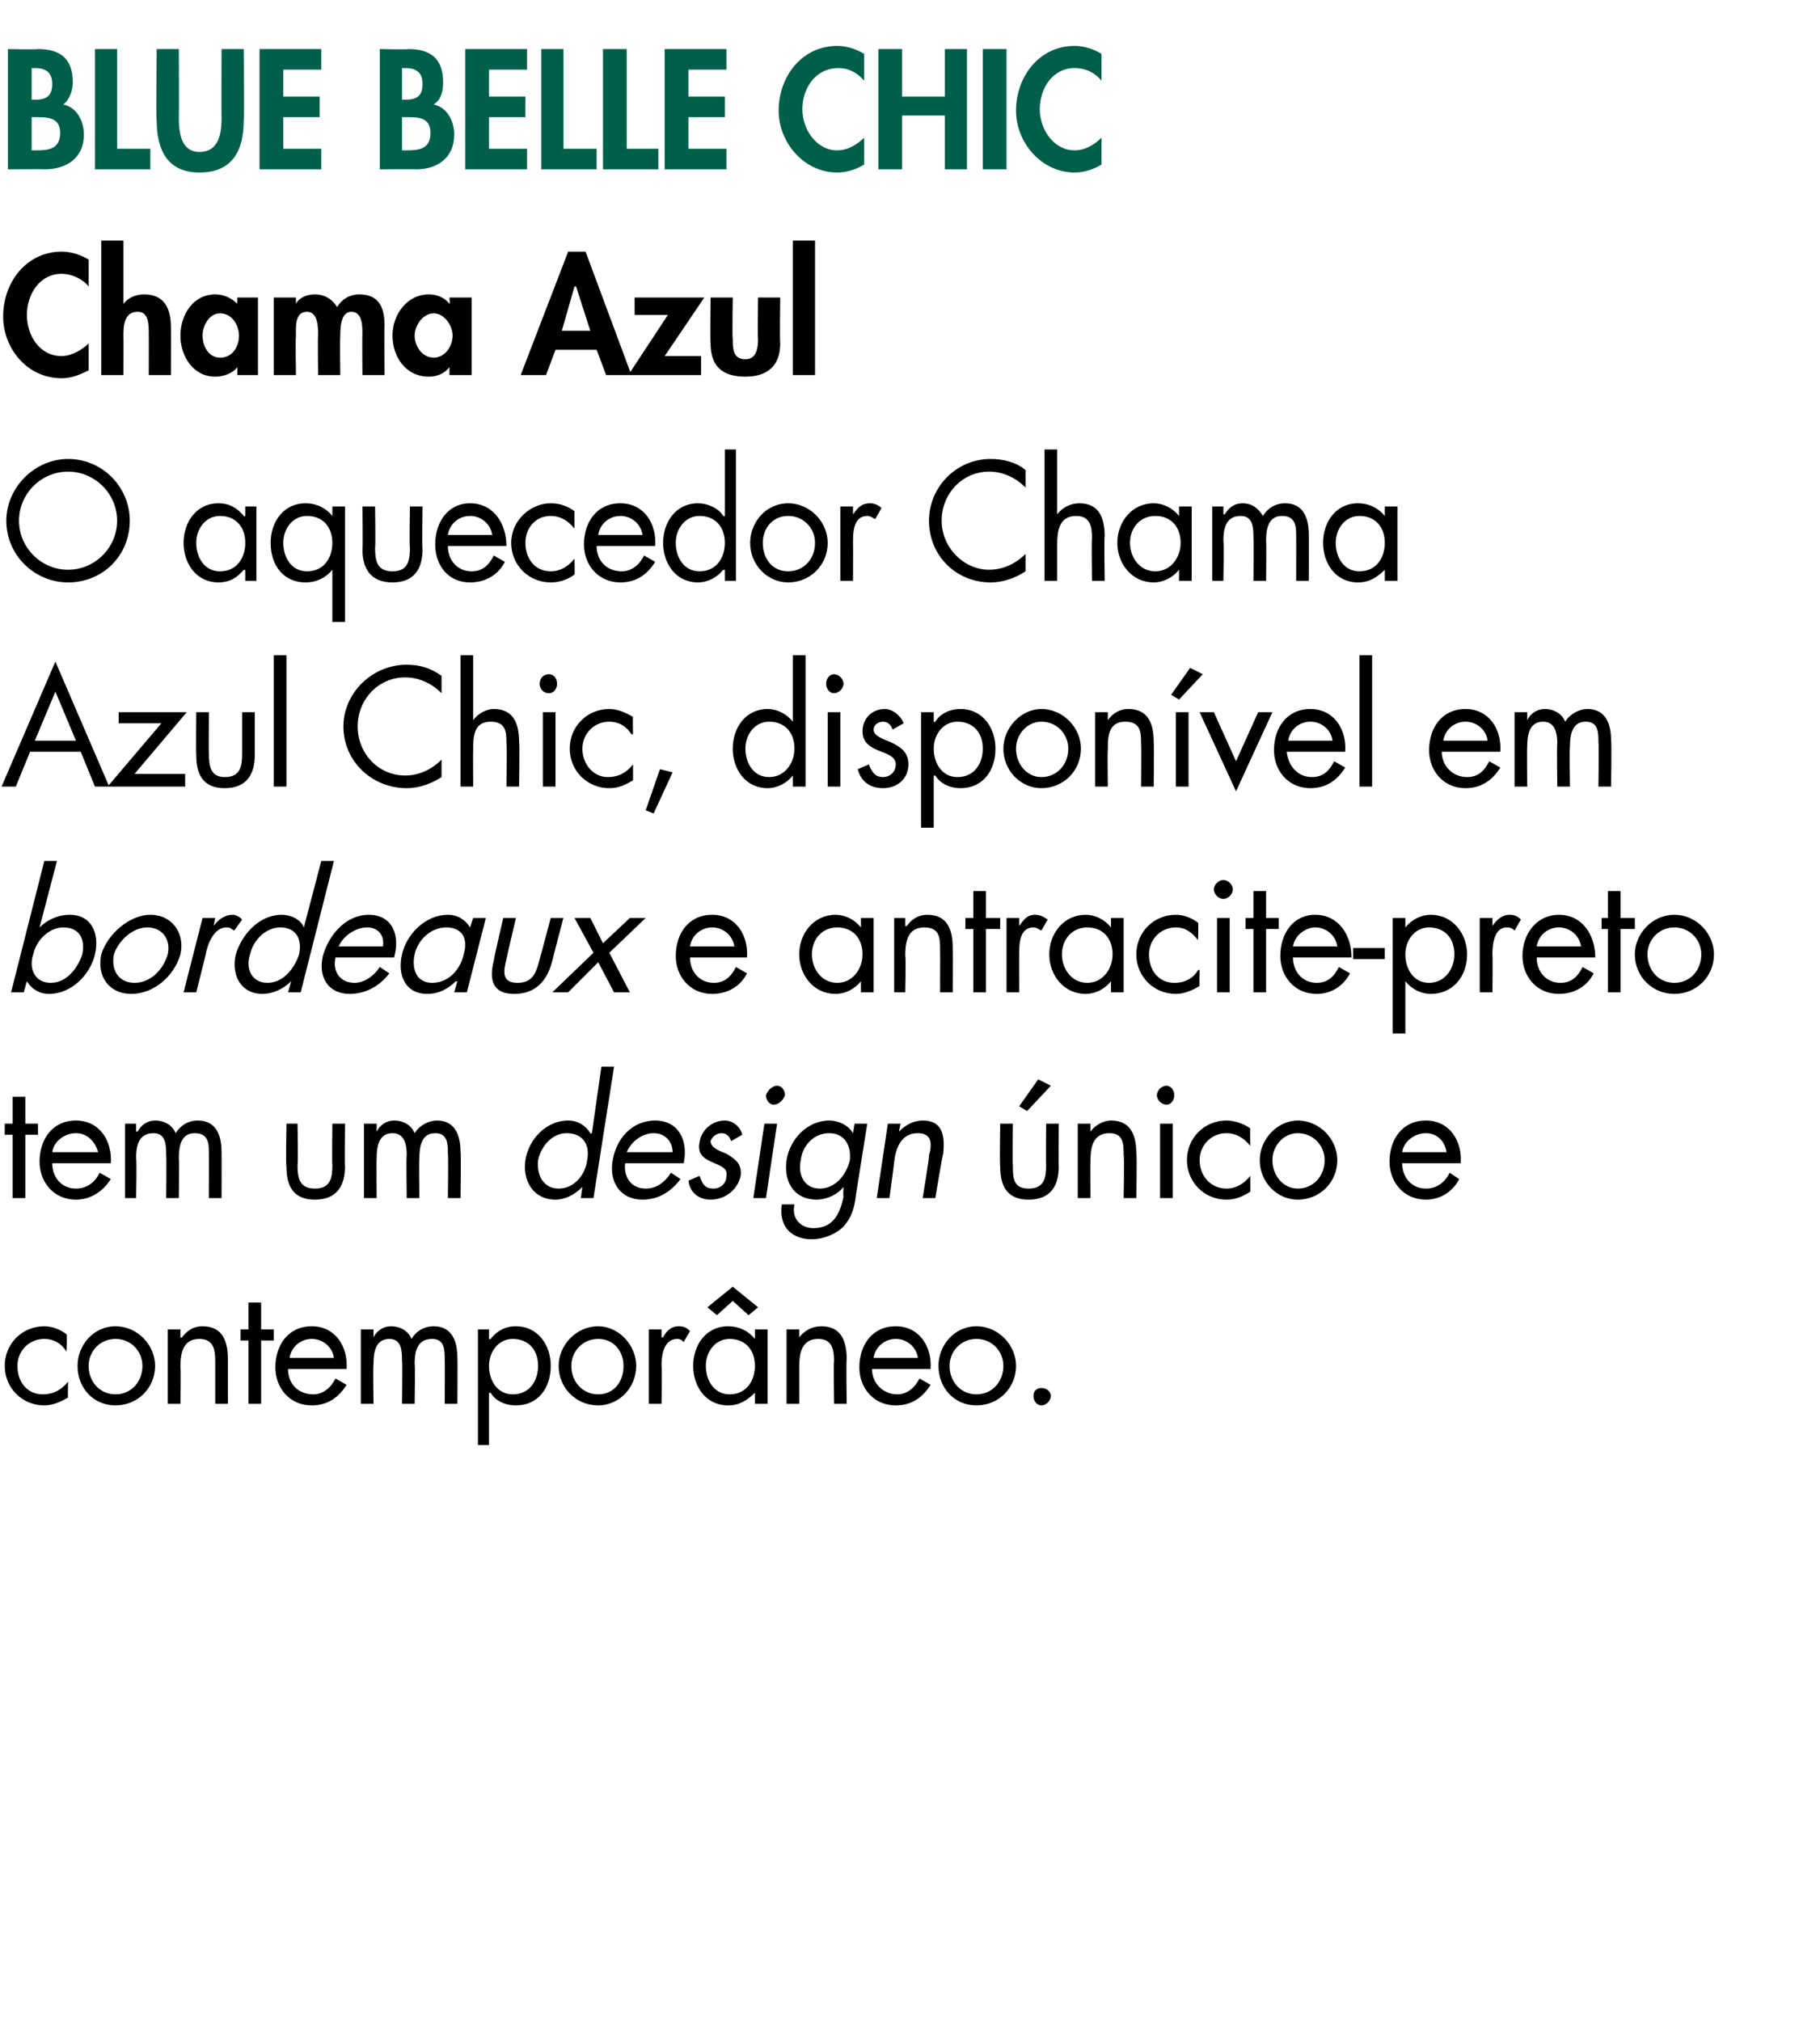
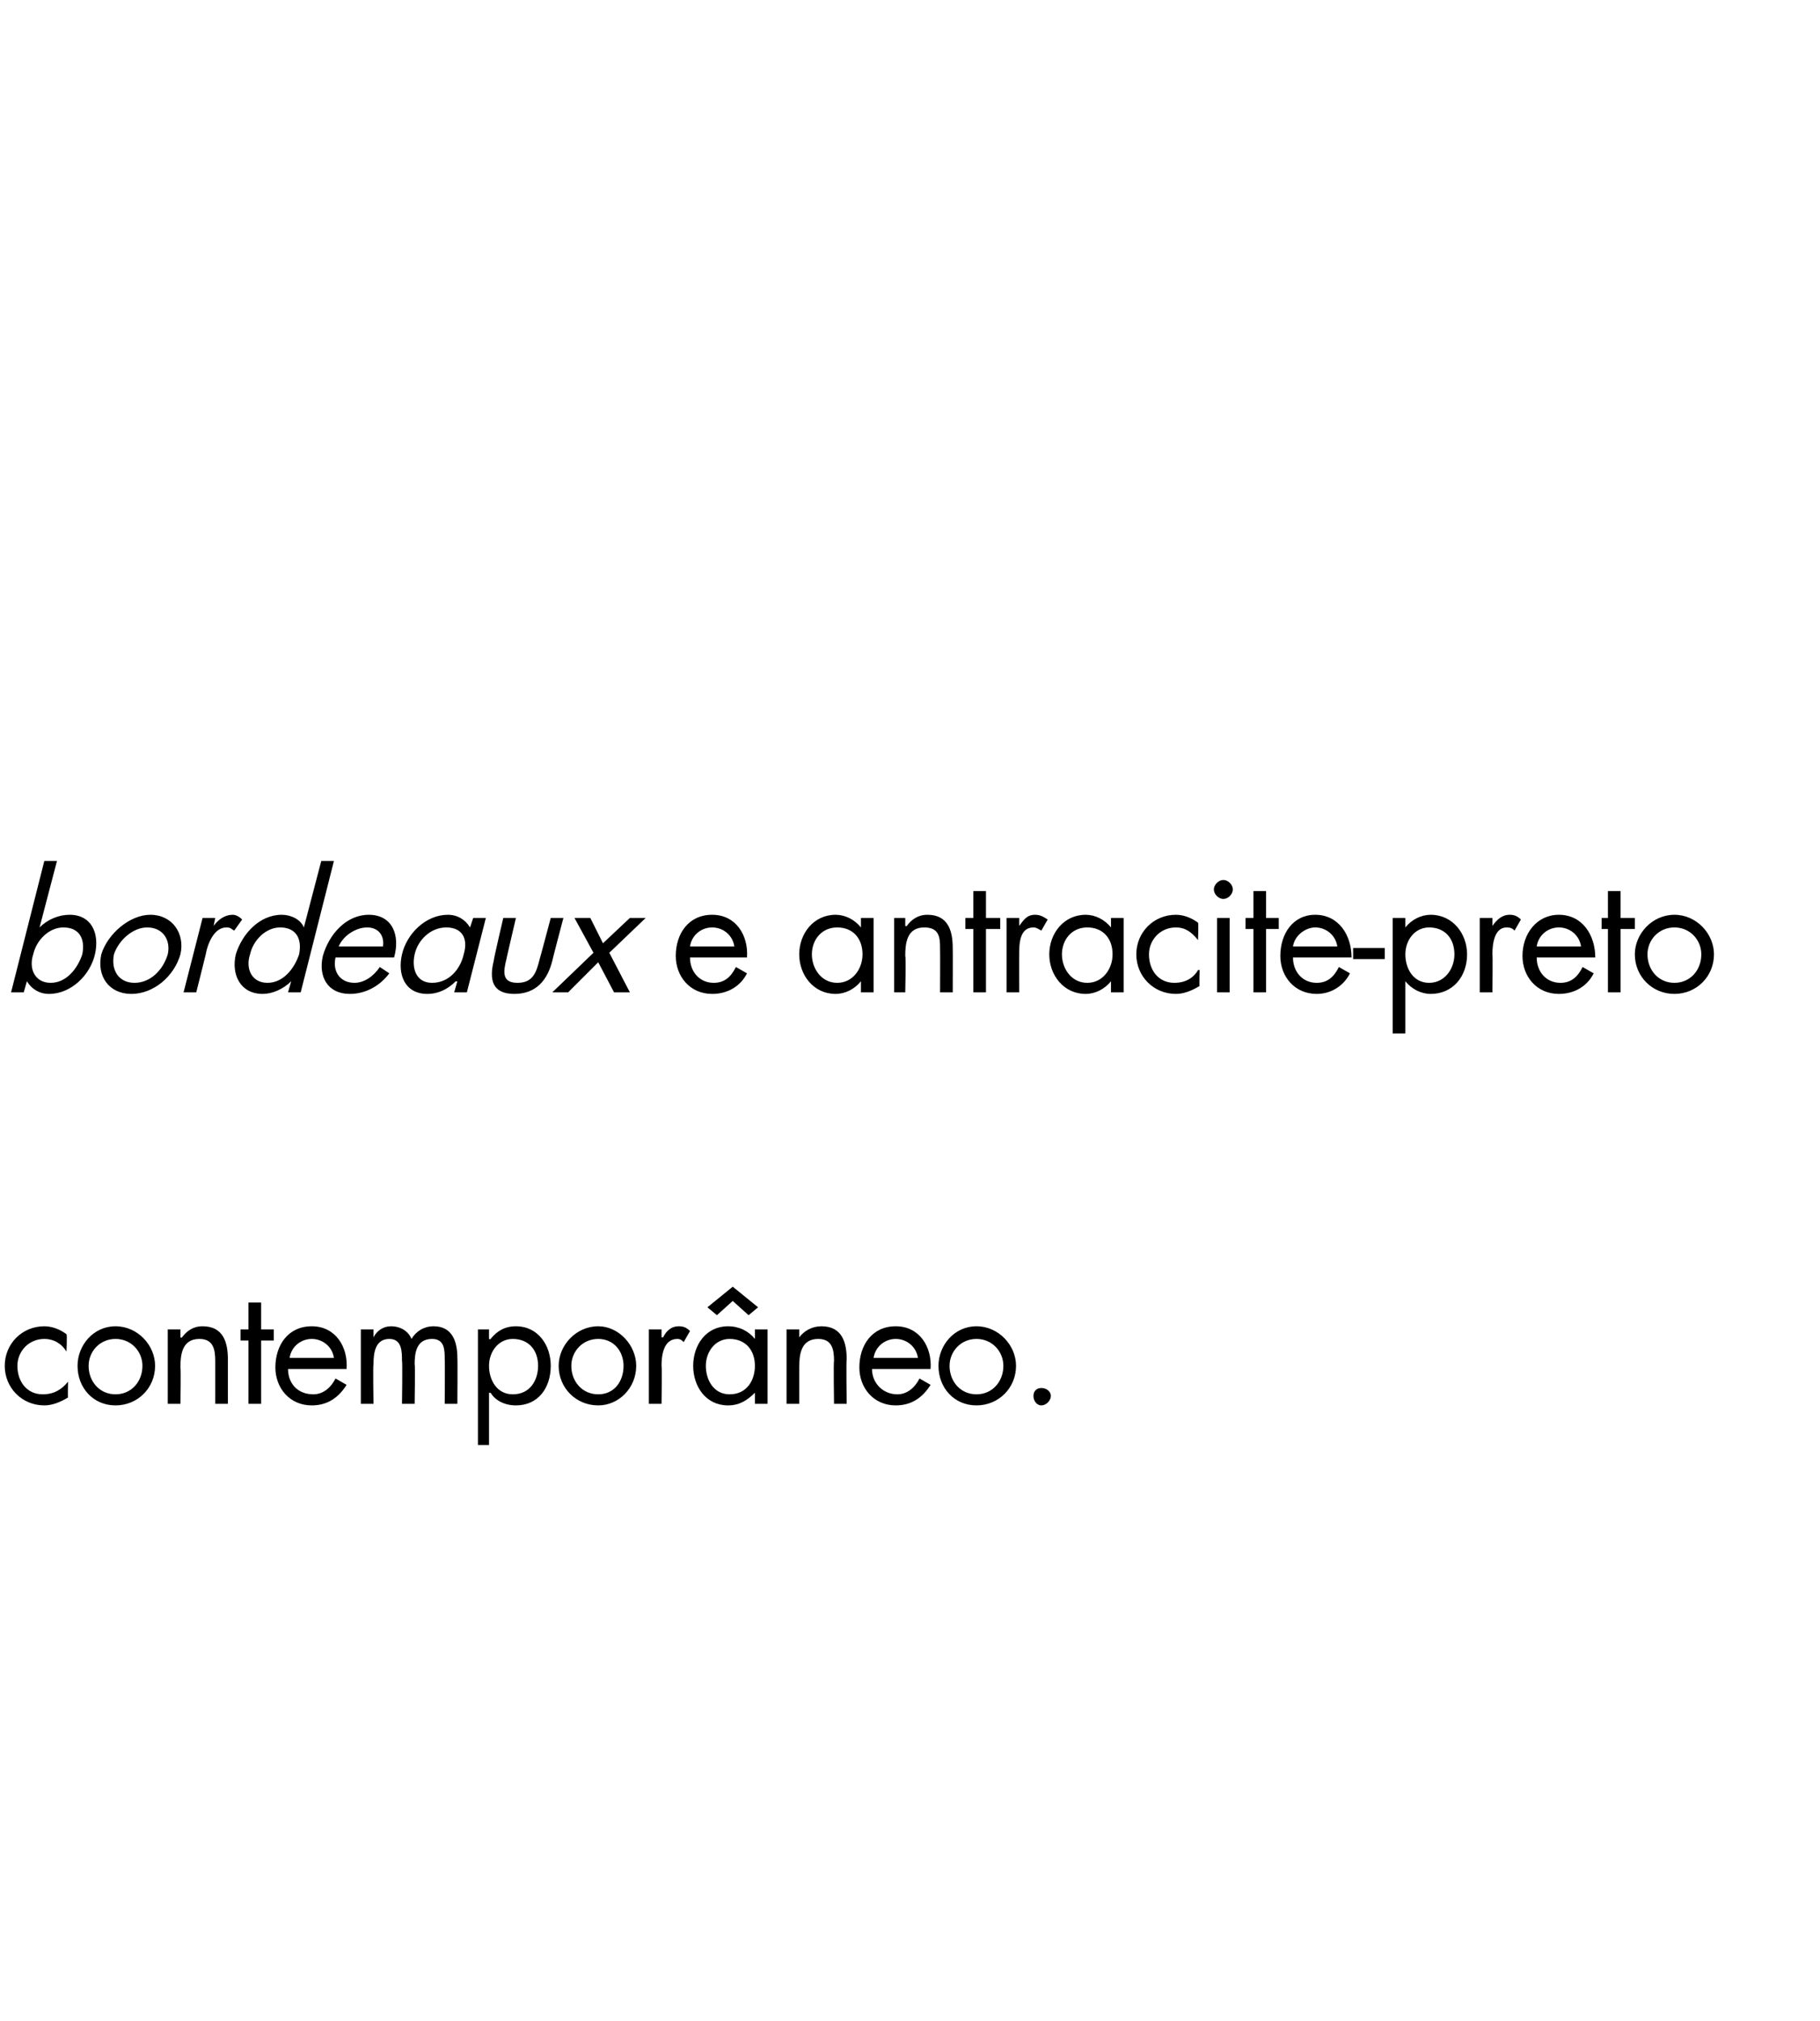
<svg xmlns="http://www.w3.org/2000/svg" version="1.1" width="115px" height="127.7px" viewBox="0 -1 115 127.7" style="top:-1px">
  <desc>BLUE BELLE CHIC Chama Azul O aquecedor Chama Azul Chic, dispon vel em bordeaux e antracite preto tem um design nico ...</desc>
  <defs />
  <g id="Polygon12918">
    <path d="M 4.2 84.4 C 4.2 84.4 4.23 84.38 4.2 84.4 C 3.9 83.9 3.4 83.6 2.8 83.6 C 1.8 83.6 1.1 84.4 1.1 85.3 C 1.1 86.3 1.7 87.1 2.7 87.1 C 3.4 87.1 3.9 86.8 4.3 86.3 C 4.26 86.26 4.3 86.3 4.3 86.3 C 4.3 86.3 4.28 87.33 4.3 87.3 C 3.8 87.6 3.3 87.8 2.8 87.8 C 1.4 87.8 0.3 86.7 0.3 85.3 C 0.3 83.9 1.4 82.8 2.8 82.8 C 3.3 82.8 3.8 83 4.2 83.3 C 4.25 83.32 4.2 84.4 4.2 84.4 Z M 4.9 85.3 C 4.9 84 5.9 82.8 7.3 82.8 C 8.7 82.8 9.8 84 9.8 85.3 C 9.8 86.7 8.7 87.8 7.3 87.8 C 5.9 87.8 4.9 86.7 4.9 85.3 Z M 5.6 85.3 C 5.6 86.3 6.3 87.1 7.3 87.1 C 8.3 87.1 9 86.3 9 85.3 C 9 84.4 8.3 83.6 7.3 83.6 C 6.3 83.6 5.6 84.4 5.6 85.3 Z M 11.4 83.5 C 11.4 83.5 11.46 83.55 11.5 83.5 C 11.8 83.1 12.2 82.8 12.8 82.8 C 14.1 82.8 14.4 83.8 14.4 84.9 C 14.4 84.89 14.4 87.7 14.4 87.7 L 13.6 87.7 C 13.6 87.7 13.6 85.03 13.6 85 C 13.6 84.3 13.5 83.6 12.6 83.6 C 11.5 83.6 11.4 84.6 11.4 85.4 C 11.44 85.45 11.4 87.7 11.4 87.7 L 10.6 87.7 L 10.6 83 L 11.4 83 L 11.4 83.5 Z M 16.5 87.7 L 15.7 87.7 L 15.7 83.7 L 15.2 83.7 L 15.2 83 L 15.7 83 L 15.7 81.3 L 16.5 81.3 L 16.5 83 L 17.3 83 L 17.3 83.7 L 16.5 83.7 L 16.5 87.7 Z M 18.2 85.5 C 18.2 86.4 18.8 87.1 19.8 87.1 C 20.4 87.1 20.9 86.7 21.2 86.1 C 21.2 86.1 21.9 86.5 21.9 86.5 C 21.4 87.3 20.7 87.8 19.7 87.8 C 18.3 87.8 17.4 86.7 17.4 85.4 C 17.4 84 18.2 82.8 19.7 82.8 C 21.2 82.8 22 84.1 21.9 85.5 C 21.9 85.5 18.2 85.5 18.2 85.5 Z M 21.1 84.8 C 21 84.1 20.4 83.6 19.7 83.6 C 19 83.6 18.4 84.1 18.3 84.8 C 18.3 84.8 21.1 84.8 21.1 84.8 Z M 23.6 83.5 C 23.6 83.5 23.58 83.49 23.6 83.5 C 23.8 83.1 24.2 82.8 24.7 82.8 C 25.3 82.8 25.8 83.1 26 83.6 C 26.3 83.1 26.8 82.8 27.4 82.8 C 28.6 82.8 28.9 83.8 28.9 84.8 C 28.92 84.82 28.9 87.7 28.9 87.7 L 28.1 87.7 C 28.1 87.7 28.12 84.95 28.1 84.9 C 28.1 84.3 28.1 83.6 27.3 83.6 C 26.3 83.6 26.2 84.5 26.2 85.2 C 26.24 85.19 26.2 87.7 26.2 87.7 L 25.4 87.7 C 25.4 87.7 25.44 85.01 25.4 85 C 25.4 84.4 25.4 83.6 24.6 83.6 C 23.7 83.6 23.6 84.5 23.6 85.2 C 23.56 85.25 23.6 87.7 23.6 87.7 L 22.8 87.7 L 22.8 83 L 23.6 83 L 23.6 83.5 Z M 30.9 85.3 C 30.9 86.2 31.4 87.1 32.4 87.1 C 33.5 87.1 34 86.2 34 85.3 C 34 84.3 33.4 83.6 32.4 83.6 C 31.5 83.6 30.9 84.4 30.9 85.3 Z M 30.9 83.6 C 30.9 83.6 30.97 83.65 31 83.6 C 31.4 83.1 31.9 82.8 32.6 82.8 C 34 82.8 34.8 84 34.8 85.3 C 34.8 86.7 34 87.8 32.6 87.8 C 31.9 87.8 31.3 87.5 31 87 C 30.97 87.02 30.9 87 30.9 87 L 30.9 90.3 L 30.2 90.3 L 30.2 83 L 30.9 83 L 30.9 83.6 Z M 35.3 85.3 C 35.3 84 36.4 82.8 37.8 82.8 C 39.1 82.8 40.2 84 40.2 85.3 C 40.2 86.7 39.1 87.8 37.8 87.8 C 36.4 87.8 35.3 86.7 35.3 85.3 Z M 36.1 85.3 C 36.1 86.3 36.8 87.1 37.8 87.1 C 38.8 87.1 39.4 86.3 39.4 85.3 C 39.4 84.4 38.8 83.6 37.8 83.6 C 36.8 83.6 36.1 84.4 36.1 85.3 Z M 41.8 83.5 C 41.8 83.5 41.86 83.49 41.9 83.5 C 42.1 83.1 42.4 82.8 42.9 82.8 C 43.2 82.8 43.4 82.9 43.6 83.1 C 43.6 83.1 43.2 83.8 43.2 83.8 C 43.1 83.7 43 83.6 42.8 83.6 C 41.9 83.6 41.8 84.7 41.8 85.3 C 41.84 85.33 41.8 87.7 41.8 87.7 L 41 87.7 L 41 83 L 41.8 83 L 41.8 83.5 Z M 44.6 85.3 C 44.6 86.2 45.1 87.1 46.1 87.1 C 47.2 87.1 47.7 86.2 47.7 85.3 C 47.7 84.3 47.1 83.6 46.1 83.6 C 45.2 83.6 44.6 84.4 44.6 85.3 Z M 48.5 87.7 L 47.7 87.7 L 47.7 87 C 47.7 87 47.65 87.03 47.7 87 C 47.2 87.5 46.7 87.8 46 87.8 C 44.6 87.8 43.8 86.6 43.8 85.3 C 43.8 84 44.6 82.8 46 82.8 C 46.7 82.8 47.3 83.1 47.7 83.6 C 47.65 83.65 47.7 83.6 47.7 83.6 L 47.7 83 L 48.5 83 L 48.5 87.7 Z M 46.3 80.3 L 47.9 81.6 L 47.3 82.1 L 46.3 81.2 L 45.3 82.1 L 44.7 81.6 L 46.3 80.3 Z M 50.5 83.5 C 50.5 83.5 50.52 83.55 50.5 83.5 C 50.8 83.1 51.3 82.8 51.9 82.8 C 53.2 82.8 53.5 83.8 53.5 84.9 C 53.46 84.89 53.5 87.7 53.5 87.7 L 52.7 87.7 C 52.7 87.7 52.66 85.03 52.7 85 C 52.7 84.3 52.6 83.6 51.7 83.6 C 50.6 83.6 50.5 84.6 50.5 85.4 C 50.5 85.45 50.5 87.7 50.5 87.7 L 49.7 87.7 L 49.7 83 L 50.5 83 L 50.5 83.5 Z M 55.1 85.5 C 55.1 86.4 55.8 87.1 56.7 87.1 C 57.3 87.1 57.8 86.7 58.1 86.1 C 58.1 86.1 58.8 86.5 58.8 86.5 C 58.3 87.3 57.6 87.8 56.6 87.8 C 55.2 87.8 54.3 86.7 54.3 85.4 C 54.3 84 55.1 82.8 56.6 82.8 C 58.1 82.8 58.9 84.1 58.8 85.5 C 58.8 85.5 55.1 85.5 55.1 85.5 Z M 58 84.8 C 57.9 84.1 57.3 83.6 56.6 83.6 C 55.9 83.6 55.3 84.1 55.2 84.8 C 55.2 84.8 58 84.8 58 84.8 Z M 59.3 85.3 C 59.3 84 60.3 82.8 61.7 82.8 C 63.1 82.8 64.2 84 64.2 85.3 C 64.2 86.7 63.1 87.8 61.7 87.8 C 60.3 87.8 59.3 86.7 59.3 85.3 Z M 60 85.3 C 60 86.3 60.7 87.1 61.7 87.1 C 62.7 87.1 63.4 86.3 63.4 85.3 C 63.4 84.4 62.7 83.6 61.7 83.6 C 60.7 83.6 60 84.4 60 85.3 Z M 66.4 87.2 C 66.4 87.5 66.1 87.8 65.8 87.8 C 65.5 87.8 65.3 87.5 65.3 87.2 C 65.3 86.9 65.5 86.7 65.8 86.7 C 66.1 86.7 66.4 86.9 66.4 87.2 Z " stroke="none" fill="#000" />
  </g>
  <g id="Polygon12917">
-     <path d="M 1.6 74.7 L 0.8 74.7 L 0.8 70.7 L 0.3 70.7 L 0.3 70 L 0.8 70 L 0.8 68.3 L 1.6 68.3 L 1.6 70 L 2.4 70 L 2.4 70.7 L 1.6 70.7 L 1.6 74.7 Z M 3.3 72.5 C 3.3 73.4 3.9 74.1 4.8 74.1 C 5.5 74.1 6 73.7 6.3 73.1 C 6.3 73.1 7 73.5 7 73.5 C 6.5 74.3 5.7 74.8 4.8 74.8 C 3.4 74.8 2.5 73.7 2.5 72.4 C 2.5 71 3.3 69.8 4.8 69.8 C 6.3 69.8 7.1 71.1 7 72.5 C 7 72.5 3.3 72.5 3.3 72.5 Z M 6.2 71.8 C 6 71.1 5.5 70.6 4.8 70.6 C 4.1 70.6 3.4 71.1 3.3 71.8 C 3.3 71.8 6.2 71.8 6.2 71.8 Z M 8.6 70.5 C 8.6 70.5 8.67 70.49 8.7 70.5 C 8.9 70.1 9.3 69.8 9.8 69.8 C 10.4 69.8 10.9 70.1 11.1 70.6 C 11.4 70.1 11.9 69.8 12.5 69.8 C 13.7 69.8 14 70.8 14 71.8 C 14.01 71.82 14 74.7 14 74.7 L 13.2 74.7 C 13.2 74.7 13.21 71.95 13.2 71.9 C 13.2 71.3 13.2 70.6 12.3 70.6 C 11.4 70.6 11.3 71.5 11.3 72.2 C 11.33 72.19 11.3 74.7 11.3 74.7 L 10.5 74.7 C 10.5 74.7 10.53 72.01 10.5 72 C 10.5 71.4 10.5 70.6 9.7 70.6 C 8.7 70.6 8.6 71.5 8.6 72.2 C 8.65 72.25 8.6 74.7 8.6 74.7 L 7.9 74.7 L 7.9 70 L 8.6 70 L 8.6 70.5 Z M 18.8 72.6 C 18.8 73.4 18.9 74.1 19.9 74.1 C 20.9 74.1 21 73.4 21 72.6 C 20.97 72.6 21 70 21 70 L 21.8 70 C 21.8 70 21.77 72.69 21.8 72.7 C 21.8 73.9 21.3 74.8 19.9 74.8 C 18.5 74.8 18.1 73.9 18.1 72.7 C 18.05 72.69 18.1 70 18.1 70 L 18.8 70 C 18.8 70 18.85 72.6 18.8 72.6 Z M 23.8 70.5 C 23.8 70.5 23.8 70.49 23.8 70.5 C 24 70.1 24.4 69.8 24.9 69.8 C 25.5 69.8 26 70.1 26.2 70.6 C 26.5 70.1 27.1 69.8 27.6 69.8 C 28.8 69.8 29.1 70.8 29.1 71.8 C 29.14 71.82 29.1 74.7 29.1 74.7 L 28.3 74.7 C 28.3 74.7 28.34 71.95 28.3 71.9 C 28.3 71.3 28.3 70.6 27.5 70.6 C 26.6 70.6 26.5 71.5 26.5 72.2 C 26.46 72.19 26.5 74.7 26.5 74.7 L 25.7 74.7 C 25.7 74.7 25.66 72.01 25.7 72 C 25.7 71.4 25.6 70.6 24.8 70.6 C 23.9 70.6 23.8 71.5 23.8 72.2 C 23.78 72.25 23.8 74.7 23.8 74.7 L 23 74.7 L 23 70 L 23.8 70 L 23.8 70.5 Z M 34 72.3 C 33.9 73.2 34.3 74.1 35.3 74.1 C 36.3 74.1 37 73.2 37.1 72.3 C 37.3 71.3 36.8 70.6 35.8 70.6 C 34.9 70.6 34.2 71.4 34 72.3 Z M 36.8 74 C 36.8 74 36.81 74.03 36.8 74 C 36.3 74.5 35.7 74.8 35.1 74.8 C 33.7 74.8 33 73.6 33.2 72.3 C 33.4 71 34.5 69.8 35.9 69.8 C 36.5 69.8 37 70.1 37.3 70.6 C 37.35 70.65 37.4 70.6 37.4 70.6 L 38 66.4 L 38.8 66.4 L 37.5 74.7 L 36.7 74.7 L 36.8 74 Z M 39.5 72.5 C 39.4 73.4 39.9 74.1 40.8 74.1 C 41.5 74.1 42 73.7 42.4 73.1 C 42.4 73.1 43 73.5 43 73.5 C 42.4 74.3 41.6 74.8 40.6 74.8 C 39.2 74.8 38.5 73.7 38.7 72.4 C 38.9 71 39.9 69.8 41.4 69.8 C 42.9 69.8 43.5 71.1 43.2 72.5 C 43.2 72.5 39.5 72.5 39.5 72.5 Z M 42.5 71.8 C 42.5 71.1 42 70.6 41.3 70.6 C 40.6 70.6 39.9 71.1 39.6 71.8 C 39.6 71.8 42.5 71.8 42.5 71.8 Z M 46.2 71.1 C 46.1 70.8 45.9 70.6 45.6 70.6 C 45.3 70.6 45 70.8 44.9 71.1 C 44.9 71.5 45.4 71.7 45.9 71.9 C 46.4 72.2 46.9 72.5 46.8 73.3 C 46.6 74.2 45.8 74.8 44.9 74.8 C 44.2 74.8 43.6 74.4 43.5 73.6 C 43.5 73.6 44.2 73.3 44.2 73.3 C 44.4 73.8 44.5 74.1 45.1 74.1 C 45.5 74.1 45.9 73.8 45.9 73.3 C 46.1 72.3 43.9 72.7 44.2 71.2 C 44.3 70.4 45 69.8 45.8 69.8 C 46.3 69.8 46.8 70.2 46.9 70.7 C 46.9 70.7 46.2 71.1 46.2 71.1 Z M 48.4 74.7 L 47.6 74.7 L 48.3 70 L 49.1 70 L 48.4 74.7 Z M 49.6 68.2 C 49.5 68.5 49.2 68.8 48.9 68.8 C 48.6 68.8 48.4 68.5 48.4 68.2 C 48.5 67.9 48.8 67.6 49.1 67.6 C 49.4 67.6 49.6 67.9 49.6 68.2 Z M 50.6 72.3 C 50.4 73.2 50.8 74.1 51.8 74.1 C 52.8 74.1 53.5 73.2 53.7 72.3 C 53.8 71.3 53.3 70.6 52.4 70.6 C 51.4 70.6 50.7 71.4 50.6 72.3 Z M 54.1 74.4 C 54 75.2 53.9 75.8 53.3 76.5 C 52.8 77 52 77.3 51.3 77.3 C 50 77.3 49.2 76.5 49.4 75.1 C 49.4 75.1 50.2 75.1 50.2 75.1 C 50 76 50.6 76.6 51.4 76.6 C 52.7 76.6 53.1 75.6 53.3 74.6 C 53.26 74.59 53.3 74 53.3 74 C 53.3 74 53.33 74.03 53.3 74 C 52.9 74.5 52.2 74.8 51.6 74.8 C 50.2 74.8 49.5 73.7 49.7 72.3 C 49.9 71 51 69.8 52.4 69.8 C 53 69.8 53.6 70.1 53.9 70.6 C 53.87 70.65 53.9 70.6 53.9 70.6 L 54 70 L 54.8 70 C 54.8 70 54.09 74.45 54.1 74.4 Z M 56.8 70.5 C 56.8 70.5 56.83 70.55 56.8 70.5 C 57.2 70.1 57.7 69.8 58.3 69.8 C 59.6 69.8 59.7 70.8 59.6 71.9 C 59.56 71.89 59.1 74.7 59.1 74.7 L 58.3 74.7 C 58.3 74.7 58.74 72.03 58.7 72 C 58.9 71.3 58.9 70.6 58 70.6 C 56.9 70.6 56.6 71.6 56.5 72.4 C 56.51 72.45 56.2 74.7 56.2 74.7 L 55.4 74.7 L 56.1 70 L 56.9 70 L 56.8 70.5 Z M 64 72.6 C 64 73.4 64 74.1 65 74.1 C 66 74.1 66.1 73.4 66.1 72.6 C 66.08 72.6 66.1 70 66.1 70 L 66.9 70 C 66.9 70 66.88 72.69 66.9 72.7 C 66.9 73.9 66.4 74.8 65 74.8 C 63.6 74.8 63.2 73.9 63.2 72.7 C 63.16 72.69 63.2 70 63.2 70 L 64 70 C 64 70 63.96 72.6 64 72.6 Z M 66.4 67.6 L 64.9 69.2 L 64.4 68.9 L 65.6 67.2 L 66.4 67.6 Z M 68.9 70.5 C 68.9 70.5 68.91 70.55 68.9 70.5 C 69.2 70.1 69.7 69.8 70.2 69.8 C 71.5 69.8 71.8 70.8 71.8 71.9 C 71.85 71.89 71.8 74.7 71.8 74.7 L 71 74.7 C 71 74.7 71.05 72.03 71 72 C 71 71.3 71 70.6 70.1 70.6 C 69 70.6 68.9 71.6 68.9 72.4 C 68.89 72.45 68.9 74.7 68.9 74.7 L 68.1 74.7 L 68.1 70 L 68.9 70 L 68.9 70.5 Z M 74.1 74.7 L 73.3 74.7 L 73.3 70 L 74.1 70 L 74.1 74.7 Z M 74.2 68.2 C 74.2 68.5 74 68.8 73.7 68.8 C 73.4 68.8 73.1 68.5 73.1 68.2 C 73.1 67.9 73.4 67.6 73.7 67.6 C 74 67.6 74.2 67.9 74.2 68.2 Z M 79 71.4 C 79 71.4 78.96 71.38 79 71.4 C 78.6 70.9 78.1 70.6 77.5 70.6 C 76.5 70.6 75.8 71.4 75.8 72.3 C 75.8 73.3 76.5 74.1 77.5 74.1 C 78.1 74.1 78.6 73.8 79 73.3 C 78.99 73.26 79 73.3 79 73.3 C 79 73.3 79.01 74.33 79 74.3 C 78.5 74.6 78.1 74.8 77.5 74.8 C 76.1 74.8 75 73.7 75 72.3 C 75 70.9 76.1 69.8 77.5 69.8 C 78 69.8 78.6 70 79 70.3 C 78.98 70.32 79 71.4 79 71.4 Z M 79.6 72.3 C 79.6 71 80.7 69.8 82 69.8 C 83.4 69.8 84.5 71 84.5 72.3 C 84.5 73.7 83.4 74.8 82 74.8 C 80.7 74.8 79.6 73.7 79.6 72.3 Z M 80.4 72.3 C 80.4 73.3 81.1 74.1 82 74.1 C 83 74.1 83.7 73.3 83.7 72.3 C 83.7 71.4 83 70.6 82 70.6 C 81.1 70.6 80.4 71.4 80.4 72.3 Z M 88.6 72.5 C 88.6 73.4 89.2 74.1 90.1 74.1 C 90.8 74.1 91.3 73.7 91.6 73.1 C 91.6 73.1 92.2 73.5 92.2 73.5 C 91.8 74.3 91 74.8 90.1 74.8 C 88.7 74.8 87.8 73.7 87.8 72.4 C 87.8 71 88.6 69.8 90.1 69.8 C 91.6 69.8 92.4 71.1 92.3 72.5 C 92.3 72.5 88.6 72.5 88.6 72.5 Z M 91.4 71.8 C 91.3 71.1 90.8 70.6 90.1 70.6 C 89.4 70.6 88.7 71.1 88.6 71.8 C 88.6 71.8 91.4 71.8 91.4 71.8 Z " stroke="none" fill="#000" />
-   </g>
+     </g>
  <g id="Polygon12916">
    <path d="M 2.1 59.3 C 1.8 60.2 2.2 61.1 3.2 61.1 C 4.2 61.1 4.9 60.2 5.2 59.3 C 5.4 58.3 5 57.6 4 57.6 C 3.1 57.6 2.3 58.4 2.1 59.3 Z M 2.8 53.4 L 3.6 53.4 L 2.5 57.6 C 2.5 57.6 2.54 57.65 2.5 57.6 C 3 57.1 3.7 56.8 4.4 56.8 C 5.8 56.8 6.3 58 6 59.3 C 5.7 60.6 4.5 61.8 3.1 61.8 C 2.5 61.8 2 61.5 1.7 61 C 1.7 61.03 1.7 61 1.7 61 L 1.5 61.7 L 0.7 61.7 L 2.8 53.4 Z M 6.4 59.3 C 6.8 58 8.2 56.8 9.5 56.8 C 10.9 56.8 11.7 58 11.4 59.3 C 11 60.7 9.7 61.8 8.3 61.8 C 6.9 61.8 6.1 60.7 6.4 59.3 Z M 7.2 59.3 C 7 60.3 7.5 61.1 8.5 61.1 C 9.5 61.1 10.3 60.3 10.6 59.3 C 10.8 58.4 10.3 57.6 9.3 57.6 C 8.4 57.6 7.5 58.4 7.2 59.3 Z M 13.5 57.5 C 13.5 57.5 13.47 57.49 13.5 57.5 C 13.8 57.1 14.2 56.8 14.7 56.8 C 14.9 56.8 15.1 56.9 15.3 57.1 C 15.3 57.1 14.8 57.8 14.8 57.8 C 14.6 57.7 14.6 57.6 14.3 57.6 C 13.5 57.6 13.1 58.7 13 59.3 C 13 59.33 12.4 61.7 12.4 61.7 L 11.6 61.7 L 12.8 57 L 13.6 57 L 13.5 57.5 Z M 15.8 59.3 C 15.5 60.2 15.9 61.1 16.9 61.1 C 17.9 61.1 18.6 60.2 18.9 59.3 C 19.1 58.3 18.7 57.6 17.7 57.6 C 16.8 57.6 16 58.4 15.8 59.3 Z M 18.4 61 C 18.4 61 18.38 61.03 18.4 61 C 17.9 61.5 17.2 61.8 16.6 61.8 C 15.2 61.8 14.6 60.6 14.9 59.3 C 15.3 58 16.4 56.8 17.8 56.8 C 18.4 56.8 19 57.1 19.2 57.6 C 19.23 57.65 19.2 57.6 19.2 57.6 L 20.3 53.4 L 21.1 53.4 L 19 61.7 L 18.2 61.7 L 18.4 61 Z M 21.2 59.5 C 21 60.4 21.5 61.1 22.4 61.1 C 23 61.1 23.6 60.7 24 60.1 C 24 60.1 24.6 60.5 24.6 60.5 C 24 61.3 23.1 61.8 22.1 61.8 C 20.7 61.8 20.1 60.7 20.4 59.4 C 20.8 58 21.9 56.8 23.3 56.8 C 24.8 56.8 25.3 58.1 24.9 59.5 C 24.9 59.5 21.2 59.5 21.2 59.5 Z M 24.2 58.8 C 24.3 58.1 23.9 57.6 23.2 57.6 C 22.5 57.6 21.7 58.1 21.4 58.8 C 21.4 58.8 24.2 58.8 24.2 58.8 Z M 26.2 59.3 C 26 60.2 26.3 61.1 27.3 61.1 C 28.4 61.1 29.1 60.2 29.3 59.3 C 29.6 58.3 29.2 57.6 28.2 57.6 C 27.2 57.6 26.4 58.4 26.2 59.3 Z M 29.5 61.7 L 28.7 61.7 L 28.9 61 C 28.9 61 28.84 61.03 28.8 61 C 28.3 61.5 27.7 61.8 27 61.8 C 25.6 61.8 25.1 60.6 25.4 59.3 C 25.7 58 26.9 56.8 28.3 56.8 C 28.9 56.8 29.4 57.1 29.7 57.6 C 29.69 57.65 29.7 57.6 29.7 57.6 L 29.9 57 L 30.7 57 L 29.5 61.7 Z M 32 59.6 C 31.8 60.4 31.7 61.1 32.7 61.1 C 33.7 61.1 33.9 60.4 34.1 59.6 C 34.11 59.6 34.8 57 34.8 57 L 35.6 57 C 35.6 57 34.89 59.69 34.9 59.7 C 34.6 60.9 33.9 61.8 32.5 61.8 C 31.1 61.8 30.9 60.9 31.2 59.7 C 31.17 59.69 31.8 57 31.8 57 L 32.6 57 C 32.6 57 31.99 59.6 32 59.6 Z M 36.3 57 L 37.3 57 L 38.1 58.6 L 39.8 57 L 40.8 57 L 38.5 59.2 L 39.8 61.7 L 38.8 61.7 L 37.8 59.8 L 35.9 61.7 L 34.9 61.7 L 37.5 59.2 L 36.3 57 Z M 43.6 59.5 C 43.6 60.4 44.2 61.1 45.1 61.1 C 45.8 61.1 46.2 60.7 46.5 60.1 C 46.5 60.1 47.2 60.5 47.2 60.5 C 46.8 61.3 46 61.8 45 61.8 C 43.6 61.8 42.7 60.7 42.7 59.4 C 42.7 58 43.5 56.8 45 56.8 C 46.5 56.8 47.3 58.1 47.2 59.5 C 47.2 59.5 43.6 59.5 43.6 59.5 Z M 46.4 58.8 C 46.3 58.1 45.7 57.6 45 57.6 C 44.3 57.6 43.7 58.1 43.6 58.8 C 43.6 58.8 46.4 58.8 46.4 58.8 Z M 51.3 59.3 C 51.3 60.2 51.9 61.1 52.9 61.1 C 53.9 61.1 54.5 60.2 54.5 59.3 C 54.5 58.3 53.9 57.6 52.9 57.6 C 51.9 57.6 51.3 58.4 51.3 59.3 Z M 55.2 61.7 L 54.4 61.7 L 54.4 61 C 54.4 61 54.4 61.03 54.4 61 C 54 61.5 53.4 61.8 52.8 61.8 C 51.4 61.8 50.5 60.6 50.5 59.3 C 50.5 58 51.4 56.8 52.8 56.8 C 53.4 56.8 54 57.1 54.4 57.6 C 54.4 57.65 54.4 57.6 54.4 57.6 L 54.4 57 L 55.2 57 L 55.2 61.7 Z M 57.2 57.5 C 57.2 57.5 57.27 57.55 57.3 57.5 C 57.6 57.1 58 56.8 58.6 56.8 C 59.9 56.8 60.2 57.8 60.2 58.9 C 60.21 58.89 60.2 61.7 60.2 61.7 L 59.4 61.7 C 59.4 61.7 59.41 59.03 59.4 59 C 59.4 58.3 59.4 57.6 58.4 57.6 C 57.3 57.6 57.2 58.6 57.2 59.4 C 57.25 59.45 57.2 61.7 57.2 61.7 L 56.5 61.7 L 56.5 57 L 57.2 57 L 57.2 57.5 Z M 62.3 61.7 L 61.5 61.7 L 61.5 57.7 L 61 57.7 L 61 57 L 61.5 57 L 61.5 55.3 L 62.3 55.3 L 62.3 57 L 63.2 57 L 63.2 57.7 L 62.3 57.7 L 62.3 61.7 Z M 64.4 57.5 C 64.4 57.5 64.41 57.49 64.4 57.5 C 64.7 57.1 64.9 56.8 65.4 56.8 C 65.7 56.8 65.9 56.9 66.2 57.1 C 66.2 57.1 65.8 57.8 65.8 57.8 C 65.6 57.7 65.5 57.6 65.3 57.6 C 64.4 57.6 64.4 58.7 64.4 59.3 C 64.39 59.33 64.4 61.7 64.4 61.7 L 63.6 61.7 L 63.6 57 L 64.4 57 L 64.4 57.5 Z M 67.1 59.3 C 67.1 60.2 67.7 61.1 68.7 61.1 C 69.7 61.1 70.3 60.2 70.3 59.3 C 70.3 58.3 69.7 57.6 68.7 57.6 C 67.7 57.6 67.1 58.4 67.1 59.3 Z M 71 61.7 L 70.2 61.7 L 70.2 61 C 70.2 61 70.2 61.03 70.2 61 C 69.8 61.5 69.2 61.8 68.6 61.8 C 67.2 61.8 66.3 60.6 66.3 59.3 C 66.3 58 67.2 56.8 68.6 56.8 C 69.2 56.8 69.8 57.1 70.2 57.6 C 70.2 57.65 70.2 57.6 70.2 57.6 L 70.2 57 L 71 57 L 71 61.7 Z M 75.7 58.4 C 75.7 58.4 75.72 58.38 75.7 58.4 C 75.3 57.9 74.9 57.6 74.3 57.6 C 73.3 57.6 72.6 58.4 72.6 59.3 C 72.6 60.3 73.2 61.1 74.2 61.1 C 74.9 61.1 75.4 60.8 75.7 60.3 C 75.75 60.26 75.8 60.3 75.8 60.3 C 75.8 60.3 75.77 61.33 75.8 61.3 C 75.3 61.6 74.8 61.8 74.3 61.8 C 72.9 61.8 71.8 60.7 71.8 59.3 C 71.8 57.9 72.9 56.8 74.3 56.8 C 74.8 56.8 75.3 57 75.7 57.3 C 75.74 57.32 75.7 58.4 75.7 58.4 Z M 77.7 61.7 L 76.9 61.7 L 76.9 57 L 77.7 57 L 77.7 61.7 Z M 77.9 55.2 C 77.9 55.5 77.6 55.8 77.3 55.8 C 77 55.8 76.7 55.5 76.7 55.2 C 76.7 54.9 77 54.6 77.3 54.6 C 77.6 54.6 77.9 54.9 77.9 55.2 Z M 80 61.7 L 79.2 61.7 L 79.2 57.7 L 78.7 57.7 L 78.7 57 L 79.2 57 L 79.2 55.3 L 80 55.3 L 80 57 L 80.8 57 L 80.8 57.7 L 80 57.7 L 80 61.7 Z M 81.7 59.5 C 81.7 60.4 82.3 61.1 83.2 61.1 C 83.9 61.1 84.3 60.7 84.6 60.1 C 84.6 60.1 85.3 60.5 85.3 60.5 C 84.9 61.3 84.1 61.8 83.2 61.8 C 81.8 61.8 80.9 60.7 80.9 59.4 C 80.9 58 81.7 56.8 83.1 56.8 C 84.6 56.8 85.4 58.1 85.4 59.5 C 85.4 59.5 81.7 59.5 81.7 59.5 Z M 84.5 58.8 C 84.4 58.1 83.8 57.6 83.1 57.6 C 82.5 57.6 81.8 58.1 81.7 58.8 C 81.7 58.8 84.5 58.8 84.5 58.8 Z M 87.5 58.9 L 87.5 59.6 L 85.5 59.6 L 85.5 58.9 L 87.5 58.9 Z M 88.8 59.3 C 88.8 60.2 89.3 61.1 90.3 61.1 C 91.3 61.1 91.9 60.2 91.9 59.3 C 91.9 58.3 91.3 57.6 90.3 57.6 C 89.4 57.6 88.8 58.4 88.8 59.3 Z M 88.8 57.6 C 88.8 57.6 88.83 57.65 88.8 57.6 C 89.2 57.1 89.8 56.8 90.4 56.8 C 91.8 56.8 92.7 58 92.7 59.3 C 92.7 60.7 91.8 61.8 90.4 61.8 C 89.8 61.8 89.2 61.5 88.8 61 C 88.83 61.02 88.8 61 88.8 61 L 88.8 64.3 L 88 64.3 L 88 57 L 88.8 57 L 88.8 57.6 Z M 94.3 57.5 C 94.3 57.5 94.35 57.49 94.3 57.5 C 94.6 57.1 94.9 56.8 95.4 56.8 C 95.7 56.8 95.9 56.9 96.1 57.1 C 96.1 57.1 95.7 57.8 95.7 57.8 C 95.6 57.7 95.5 57.6 95.2 57.6 C 94.4 57.6 94.3 58.7 94.3 59.3 C 94.33 59.33 94.3 61.7 94.3 61.7 L 93.5 61.7 L 93.5 57 L 94.3 57 L 94.3 57.5 Z M 97.1 59.5 C 97.1 60.4 97.7 61.1 98.6 61.1 C 99.3 61.1 99.7 60.7 100 60.1 C 100 60.1 100.7 60.5 100.7 60.5 C 100.3 61.3 99.5 61.8 98.5 61.8 C 97.1 61.8 96.2 60.7 96.2 59.4 C 96.2 58 97.1 56.8 98.5 56.8 C 100 56.8 100.8 58.1 100.8 59.5 C 100.8 59.5 97.1 59.5 97.1 59.5 Z M 99.9 58.8 C 99.8 58.1 99.2 57.6 98.5 57.6 C 97.8 57.6 97.2 58.1 97.1 58.8 C 97.1 58.8 99.9 58.8 99.9 58.8 Z M 102.4 61.7 L 101.6 61.7 L 101.6 57.7 L 101.2 57.7 L 101.2 57 L 101.6 57 L 101.6 55.3 L 102.4 55.3 L 102.4 57 L 103.3 57 L 103.3 57.7 L 102.4 57.7 L 102.4 61.7 Z M 103.3 59.3 C 103.3 58 104.4 56.8 105.8 56.8 C 107.2 56.8 108.3 58 108.3 59.3 C 108.3 60.7 107.2 61.8 105.8 61.8 C 104.4 61.8 103.3 60.7 103.3 59.3 Z M 104.1 59.3 C 104.1 60.3 104.8 61.1 105.8 61.1 C 106.8 61.1 107.5 60.3 107.5 59.3 C 107.5 58.4 106.8 57.6 105.8 57.6 C 104.8 57.6 104.1 58.4 104.1 59.3 Z " stroke="none" fill="#000" />
  </g>
  <g id="Polygon12915">
-     <path d="M 1.9 46.5 L 1 48.7 L 0.1 48.7 L 3.5 40.8 L 6.9 48.7 L 6 48.7 L 5.1 46.5 L 1.9 46.5 Z M 3.5 42.7 L 2.2 45.8 L 4.8 45.8 L 3.5 42.7 Z M 11.7 47.9 L 11.7 48.7 L 6.8 48.7 L 10.2 44.7 L 7.5 44.7 L 7.5 44 L 11.8 44 L 8.5 47.9 L 11.7 47.9 Z M 13.2 46.6 C 13.2 47.4 13.3 48.1 14.2 48.1 C 15.2 48.1 15.3 47.4 15.3 46.6 C 15.3 46.6 15.3 44 15.3 44 L 16.1 44 C 16.1 44 16.1 46.69 16.1 46.7 C 16.1 47.9 15.6 48.8 14.2 48.8 C 12.8 48.8 12.4 47.9 12.4 46.7 C 12.38 46.69 12.4 44 12.4 44 L 13.2 44 C 13.2 44 13.18 46.6 13.2 46.6 Z M 18.1 48.7 L 17.3 48.7 L 17.3 40.4 L 18.1 40.4 L 18.1 48.7 Z M 27.9 42.8 C 27.3 42.2 26.5 41.8 25.6 41.8 C 23.9 41.8 22.6 43.2 22.6 44.9 C 22.6 46.6 23.9 48 25.6 48 C 26.5 48 27.3 47.6 27.9 47 C 27.9 47 27.9 48.1 27.9 48.1 C 27.3 48.5 26.5 48.8 25.7 48.8 C 23.5 48.8 21.7 47.1 21.7 44.9 C 21.7 42.8 23.5 41 25.7 41 C 26.5 41 27.2 41.2 27.9 41.7 C 27.9 41.7 27.9 42.8 27.9 42.8 Z M 29.9 40.4 L 29.9 44.5 C 29.9 44.5 29.9 44.55 29.9 44.5 C 30.2 44.1 30.7 43.8 31.2 43.8 C 32.5 43.8 32.8 44.8 32.8 45.9 C 32.84 45.89 32.8 48.7 32.8 48.7 L 32 48.7 C 32 48.7 32.04 46.03 32 46 C 32 45.3 32 44.6 31 44.6 C 29.9 44.6 29.9 45.6 29.9 46.4 C 29.88 46.45 29.9 48.7 29.9 48.7 L 29.1 48.7 L 29.1 40.4 L 29.9 40.4 Z M 35.1 48.7 L 34.3 48.7 L 34.3 44 L 35.1 44 L 35.1 48.7 Z M 35.2 42.2 C 35.2 42.5 35 42.8 34.7 42.8 C 34.3 42.8 34.1 42.5 34.1 42.2 C 34.1 41.9 34.3 41.6 34.7 41.6 C 35 41.6 35.2 41.9 35.2 42.2 Z M 40 45.4 C 40 45.4 39.95 45.38 39.9 45.4 C 39.6 44.9 39.1 44.6 38.5 44.6 C 37.5 44.6 36.8 45.4 36.8 46.3 C 36.8 47.3 37.5 48.1 38.4 48.1 C 39.1 48.1 39.6 47.8 40 47.3 C 39.98 47.26 40 47.3 40 47.3 C 40 47.3 40 48.33 40 48.3 C 39.5 48.6 39.1 48.8 38.5 48.8 C 37.1 48.8 36 47.7 36 46.3 C 36 44.9 37.1 43.8 38.5 43.8 C 39 43.8 39.5 44 40 44.3 C 39.97 44.32 40 45.4 40 45.4 Z M 42.5 47.8 L 41.3 50.4 L 40.8 50.2 L 41.7 47.6 L 42.5 47.8 Z M 47.1 46.3 C 47.1 47.2 47.6 48.1 48.6 48.1 C 49.6 48.1 50.2 47.2 50.2 46.3 C 50.2 45.3 49.6 44.6 48.6 44.6 C 47.7 44.6 47.1 45.4 47.1 46.3 Z M 50.1 48 C 50.1 48 50.12 48.03 50.1 48 C 49.7 48.5 49.1 48.8 48.5 48.8 C 47.1 48.8 46.3 47.6 46.3 46.3 C 46.3 45 47.1 43.8 48.5 43.8 C 49.1 43.8 49.7 44.1 50.1 44.6 C 50.12 44.65 50.1 44.6 50.1 44.6 L 50.1 40.4 L 50.9 40.4 L 50.9 48.7 L 50.1 48.7 L 50.1 48 Z M 53.1 48.7 L 52.3 48.7 L 52.3 44 L 53.1 44 L 53.1 48.7 Z M 53.3 42.2 C 53.3 42.5 53 42.8 52.7 42.8 C 52.4 42.8 52.2 42.5 52.2 42.2 C 52.2 41.9 52.4 41.6 52.7 41.6 C 53 41.6 53.3 41.9 53.3 42.2 Z M 56.4 45.1 C 56.3 44.8 56.1 44.6 55.8 44.6 C 55.5 44.6 55.2 44.8 55.2 45.1 C 55.2 45.5 55.8 45.7 56.3 45.9 C 56.9 46.2 57.4 46.5 57.4 47.3 C 57.4 48.2 56.7 48.8 55.8 48.8 C 55 48.8 54.4 48.4 54.2 47.6 C 54.2 47.6 54.9 47.3 54.9 47.3 C 55.1 47.8 55.3 48.1 55.8 48.1 C 56.2 48.1 56.6 47.8 56.6 47.3 C 56.6 46.3 54.5 46.7 54.5 45.2 C 54.5 44.4 55.1 43.8 55.9 43.8 C 56.4 43.8 56.9 44.2 57.1 44.7 C 57.1 44.7 56.4 45.1 56.4 45.1 Z M 59 46.3 C 59 47.2 59.5 48.1 60.5 48.1 C 61.6 48.1 62.1 47.2 62.1 46.3 C 62.1 45.3 61.5 44.6 60.5 44.6 C 59.6 44.6 59 45.4 59 46.3 Z M 59 44.6 C 59 44.6 59.06 44.65 59.1 44.6 C 59.4 44.1 60 43.8 60.7 43.8 C 62.1 43.8 62.9 45 62.9 46.3 C 62.9 47.7 62.1 48.8 60.7 48.8 C 60 48.8 59.4 48.5 59.1 48 C 59.06 48.02 59 48 59 48 L 59 51.3 L 58.2 51.3 L 58.2 44 L 59 44 L 59 44.6 Z M 63.4 46.3 C 63.4 45 64.5 43.8 65.8 43.8 C 67.2 43.8 68.3 45 68.3 46.3 C 68.3 47.7 67.2 48.8 65.8 48.8 C 64.5 48.8 63.4 47.7 63.4 46.3 Z M 64.2 46.3 C 64.2 47.3 64.9 48.1 65.8 48.1 C 66.8 48.1 67.5 47.3 67.5 46.3 C 67.5 45.4 66.8 44.6 65.8 44.6 C 64.9 44.6 64.2 45.4 64.2 46.3 Z M 70 44.5 C 70 44.5 69.99 44.55 70 44.5 C 70.3 44.1 70.7 43.8 71.3 43.8 C 72.6 43.8 72.9 44.8 72.9 45.9 C 72.93 45.89 72.9 48.7 72.9 48.7 L 72.1 48.7 C 72.1 48.7 72.13 46.03 72.1 46 C 72.1 45.3 72.1 44.6 71.1 44.6 C 70 44.6 70 45.6 70 46.4 C 69.97 46.45 70 48.7 70 48.7 L 69.2 48.7 L 69.2 44 L 70 44 L 70 44.5 Z M 75.1 48.7 L 74.3 48.7 L 74.3 44 L 75.1 44 L 75.1 48.7 Z M 76 41.6 L 74.5 43.2 L 74 42.9 L 75.2 41.2 L 76 41.6 Z M 78.1 47.1 L 79.5 44 L 80.4 44 L 78.1 49 L 75.8 44 L 76.7 44 L 78.1 47.1 Z M 81.3 46.5 C 81.4 47.4 82 48.1 82.9 48.1 C 83.6 48.1 84 47.7 84.3 47.1 C 84.3 47.1 85 47.5 85 47.5 C 84.5 48.3 83.8 48.8 82.8 48.8 C 81.4 48.8 80.5 47.7 80.5 46.4 C 80.5 45 81.3 43.8 82.8 43.8 C 84.3 43.8 85.1 45.1 85 46.5 C 85 46.5 81.3 46.5 81.3 46.5 Z M 84.2 45.8 C 84.1 45.1 83.5 44.6 82.8 44.6 C 82.1 44.6 81.5 45.1 81.4 45.8 C 81.4 45.8 84.2 45.8 84.2 45.8 Z M 86.7 48.7 L 85.9 48.7 L 85.9 40.4 L 86.7 40.4 L 86.7 48.7 Z M 91.1 46.5 C 91.1 47.4 91.8 48.1 92.7 48.1 C 93.4 48.1 93.8 47.7 94.1 47.1 C 94.1 47.1 94.8 47.5 94.8 47.5 C 94.3 48.3 93.6 48.8 92.6 48.8 C 91.2 48.8 90.3 47.7 90.3 46.4 C 90.3 45 91.1 43.8 92.6 43.8 C 94.1 43.8 94.9 45.1 94.8 46.5 C 94.8 46.5 91.1 46.5 91.1 46.5 Z M 94 45.8 C 93.9 45.1 93.3 44.6 92.6 44.6 C 91.9 44.6 91.3 45.1 91.2 45.8 C 91.2 45.8 94 45.8 94 45.8 Z M 96.5 44.5 C 96.5 44.5 96.5 44.49 96.5 44.5 C 96.7 44.1 97.1 43.8 97.6 43.8 C 98.2 43.8 98.7 44.1 98.9 44.6 C 99.2 44.1 99.8 43.8 100.3 43.8 C 101.5 43.8 101.8 44.8 101.8 45.8 C 101.84 45.82 101.8 48.7 101.8 48.7 L 101 48.7 C 101 48.7 101.04 45.95 101 45.9 C 101 45.3 101 44.6 100.2 44.6 C 99.3 44.6 99.2 45.5 99.2 46.2 C 99.16 46.19 99.2 48.7 99.2 48.7 L 98.4 48.7 C 98.4 48.7 98.36 46.01 98.4 46 C 98.4 45.4 98.3 44.6 97.5 44.6 C 96.6 44.6 96.5 45.5 96.5 46.2 C 96.48 46.25 96.5 48.7 96.5 48.7 L 95.7 48.7 L 95.7 44 L 96.5 44 L 96.5 44.5 Z " stroke="none" fill="#000" />
-   </g>
+     </g>
  <g id="Polygon12914">
-     <path d="M 8.2 31.9 C 8.2 34.1 6.5 35.8 4.3 35.8 C 2.2 35.8 0.4 34.1 0.4 31.9 C 0.4 29.8 2.2 28 4.3 28 C 6.5 28 8.2 29.8 8.2 31.9 Z M 1.2 31.9 C 1.2 33.6 2.6 35 4.3 35 C 6 35 7.4 33.6 7.4 31.9 C 7.4 30.2 6 28.8 4.3 28.8 C 2.6 28.8 1.2 30.2 1.2 31.9 Z M 12.4 33.3 C 12.4 34.2 12.9 35.1 13.9 35.1 C 15 35.1 15.5 34.2 15.5 33.3 C 15.5 32.3 14.9 31.6 13.9 31.6 C 13 31.6 12.4 32.4 12.4 33.3 Z M 16.2 35.7 L 15.5 35.7 L 15.5 35 C 15.5 35 15.43 35.03 15.4 35 C 15 35.5 14.5 35.8 13.8 35.8 C 12.4 35.8 11.6 34.6 11.6 33.3 C 11.6 32 12.4 30.8 13.8 30.8 C 14.5 30.8 15 31.1 15.4 31.6 C 15.43 31.65 15.5 31.6 15.5 31.6 L 15.5 31 L 16.2 31 L 16.2 35.7 Z M 17.9 33.3 C 17.9 34.2 18.4 35.1 19.4 35.1 C 20.5 35.1 21 34.2 21 33.3 C 21 32.3 20.4 31.6 19.4 31.6 C 18.5 31.6 17.9 32.4 17.9 33.3 Z M 21.8 38.3 L 21 38.3 L 21 35 C 21 35 20.95 35.02 21 35 C 20.6 35.5 20 35.8 19.3 35.8 C 17.9 35.8 17.1 34.7 17.1 33.3 C 17.1 32 17.9 30.8 19.3 30.8 C 20 30.8 20.6 31.1 21 31.6 C 20.95 31.65 21 31.6 21 31.6 L 21 31 L 21.8 31 L 21.8 38.3 Z M 23.7 33.6 C 23.7 34.4 23.8 35.1 24.8 35.1 C 25.8 35.1 25.9 34.4 25.9 33.6 C 25.86 33.6 25.9 31 25.9 31 L 26.7 31 C 26.7 31 26.66 33.69 26.7 33.7 C 26.7 34.9 26.2 35.8 24.8 35.8 C 23.4 35.8 22.9 34.9 22.9 33.7 C 22.94 33.69 22.9 31 22.9 31 L 23.7 31 C 23.7 31 23.74 33.6 23.7 33.6 Z M 28.3 33.5 C 28.3 34.4 28.9 35.1 29.8 35.1 C 30.5 35.1 30.9 34.7 31.2 34.1 C 31.2 34.1 31.9 34.5 31.9 34.5 C 31.5 35.3 30.7 35.8 29.7 35.8 C 28.3 35.8 27.5 34.7 27.5 33.4 C 27.5 32 28.3 30.8 29.7 30.8 C 31.2 30.8 32 32.1 32 33.5 C 32 33.5 28.3 33.5 28.3 33.5 Z M 31.1 32.8 C 31 32.1 30.4 31.6 29.7 31.6 C 29 31.6 28.4 32.1 28.3 32.8 C 28.3 32.8 31.1 32.8 31.1 32.8 Z M 36.3 32.4 C 36.3 32.4 36.28 32.38 36.3 32.4 C 35.9 31.9 35.4 31.6 34.8 31.6 C 33.8 31.6 33.2 32.4 33.2 33.3 C 33.2 34.3 33.8 35.1 34.8 35.1 C 35.4 35.1 35.9 34.8 36.3 34.3 C 36.31 34.26 36.3 34.3 36.3 34.3 C 36.3 34.3 36.33 35.33 36.3 35.3 C 35.9 35.6 35.4 35.8 34.8 35.8 C 33.4 35.8 32.3 34.7 32.3 33.3 C 32.3 31.9 33.5 30.8 34.8 30.8 C 35.4 30.8 35.9 31 36.3 31.3 C 36.3 31.32 36.3 32.4 36.3 32.4 Z M 37.7 33.5 C 37.7 34.4 38.3 35.1 39.3 35.1 C 39.9 35.1 40.4 34.7 40.7 34.1 C 40.7 34.1 41.4 34.5 41.4 34.5 C 40.9 35.3 40.2 35.8 39.2 35.8 C 37.8 35.8 36.9 34.7 36.9 33.4 C 36.9 32 37.7 30.8 39.2 30.8 C 40.7 30.8 41.5 32.1 41.4 33.5 C 41.4 33.5 37.7 33.5 37.7 33.5 Z M 40.6 32.8 C 40.5 32.1 39.9 31.6 39.2 31.6 C 38.5 31.6 37.9 32.1 37.8 32.8 C 37.8 32.8 40.6 32.8 40.6 32.8 Z M 42.7 33.3 C 42.7 34.2 43.2 35.1 44.2 35.1 C 45.3 35.1 45.8 34.2 45.8 33.3 C 45.8 32.3 45.2 31.6 44.2 31.6 C 43.3 31.6 42.7 32.4 42.7 33.3 Z M 45.8 35 C 45.8 35 45.73 35.03 45.7 35 C 45.3 35.5 44.7 35.8 44.1 35.8 C 42.7 35.8 41.9 34.6 41.9 33.3 C 41.9 32 42.7 30.8 44.1 30.8 C 44.7 30.8 45.4 31.1 45.7 31.6 C 45.73 31.65 45.8 31.6 45.8 31.6 L 45.8 27.4 L 46.5 27.4 L 46.5 35.7 L 45.8 35.7 L 45.8 35 Z M 47.4 33.3 C 47.4 32 48.4 30.8 49.8 30.8 C 51.2 30.8 52.3 32 52.3 33.3 C 52.3 34.7 51.2 35.8 49.8 35.8 C 48.5 35.8 47.4 34.7 47.4 33.3 Z M 48.2 33.3 C 48.2 34.3 48.8 35.1 49.8 35.1 C 50.8 35.1 51.5 34.3 51.5 33.3 C 51.5 32.4 50.8 31.6 49.8 31.6 C 48.8 31.6 48.2 32.4 48.2 33.3 Z M 53.9 31.5 C 53.9 31.5 53.93 31.49 53.9 31.5 C 54.2 31.1 54.4 30.8 55 30.8 C 55.2 30.8 55.5 30.9 55.7 31.1 C 55.7 31.1 55.3 31.8 55.3 31.8 C 55.1 31.7 55 31.6 54.8 31.6 C 53.9 31.6 53.9 32.7 53.9 33.3 C 53.91 33.33 53.9 35.7 53.9 35.7 L 53.1 35.7 L 53.1 31 L 53.9 31 L 53.9 31.5 Z M 64.8 29.8 C 64.2 29.2 63.4 28.8 62.5 28.8 C 60.8 28.8 59.5 30.2 59.5 31.9 C 59.5 33.6 60.9 35 62.5 35 C 63.4 35 64.2 34.6 64.8 34 C 64.8 34 64.8 35.1 64.8 35.1 C 64.2 35.5 63.4 35.8 62.6 35.8 C 60.4 35.8 58.7 34.1 58.7 31.9 C 58.7 29.8 60.4 28 62.6 28 C 63.4 28 64.2 28.2 64.8 28.7 C 64.8 28.7 64.8 29.8 64.8 29.8 Z M 66.8 27.4 L 66.8 31.5 C 66.8 31.5 66.82 31.55 66.8 31.5 C 67.1 31.1 67.6 30.8 68.2 30.8 C 69.5 30.8 69.8 31.8 69.8 32.9 C 69.76 32.89 69.8 35.7 69.8 35.7 L 69 35.7 C 69 35.7 68.96 33.03 69 33 C 69 32.3 68.9 31.6 68 31.6 C 66.9 31.6 66.8 32.6 66.8 33.4 C 66.8 33.45 66.8 35.7 66.8 35.7 L 66 35.7 L 66 27.4 L 66.8 27.4 Z M 71.4 33.3 C 71.4 34.2 72 35.1 73 35.1 C 74 35.1 74.6 34.2 74.6 33.3 C 74.6 32.3 74 31.6 73 31.6 C 72 31.6 71.4 32.4 71.4 33.3 Z M 75.3 35.7 L 74.5 35.7 L 74.5 35 C 74.5 35 74.5 35.03 74.5 35 C 74.1 35.5 73.5 35.8 72.9 35.8 C 71.5 35.8 70.6 34.6 70.6 33.3 C 70.6 32 71.5 30.8 72.9 30.8 C 73.5 30.8 74.1 31.1 74.5 31.6 C 74.5 31.65 74.5 31.6 74.5 31.6 L 74.5 31 L 75.3 31 L 75.3 35.7 Z M 77.3 31.5 C 77.3 31.5 77.37 31.49 77.4 31.5 C 77.6 31.1 78 30.8 78.5 30.8 C 79.1 30.8 79.5 31.1 79.8 31.6 C 80.1 31.1 80.6 30.8 81.2 30.8 C 82.4 30.8 82.7 31.8 82.7 32.8 C 82.71 32.82 82.7 35.7 82.7 35.7 L 81.9 35.7 C 81.9 35.7 81.91 32.95 81.9 32.9 C 81.9 32.3 81.9 31.6 81 31.6 C 80.1 31.6 80 32.5 80 33.2 C 80.03 33.19 80 35.7 80 35.7 L 79.2 35.7 C 79.2 35.7 79.23 33.01 79.2 33 C 79.2 32.4 79.2 31.6 78.4 31.6 C 77.4 31.6 77.3 32.5 77.3 33.2 C 77.35 33.25 77.3 35.7 77.3 35.7 L 76.6 35.7 L 76.6 31 L 77.3 31 L 77.3 31.5 Z M 84.4 33.3 C 84.4 34.2 84.9 35.1 85.9 35.1 C 87 35.1 87.5 34.2 87.5 33.3 C 87.5 32.3 86.9 31.6 85.9 31.6 C 85 31.6 84.4 32.4 84.4 33.3 Z M 88.3 35.7 L 87.5 35.7 L 87.5 35 C 87.5 35 87.45 35.03 87.5 35 C 87 35.5 86.5 35.8 85.8 35.8 C 84.4 35.8 83.6 34.6 83.6 33.3 C 83.6 32 84.4 30.8 85.8 30.8 C 86.5 30.8 87.1 31.1 87.5 31.6 C 87.45 31.65 87.5 31.6 87.5 31.6 L 87.5 31 L 88.3 31 L 88.3 35.7 Z " stroke="none" fill="#000" />
-   </g>
+     </g>
  <g id="Polygon12913">
-     <path d="M 5.6 17.1 C 5.2 16.6 4.5 16.3 3.9 16.3 C 2.5 16.3 1.7 17.6 1.7 18.9 C 1.7 20.2 2.5 21.5 3.9 21.5 C 4.5 21.5 5.2 21.1 5.6 20.7 C 5.6 20.7 5.6 22.4 5.6 22.4 C 5 22.7 4.5 22.9 3.9 22.9 C 1.7 22.9 0.2 21 0.2 19 C 0.2 16.8 1.7 14.9 3.9 14.9 C 4.5 14.9 5.1 15.1 5.6 15.4 C 5.6 15.4 5.6 17.1 5.6 17.1 Z M 7.8 14.2 L 7.8 18.2 C 7.8 18.2 7.83 18.18 7.8 18.2 C 8.1 17.8 8.6 17.6 9.1 17.6 C 10.4 17.6 10.8 18.5 10.8 19.7 C 10.81 19.68 10.8 22.7 10.8 22.7 L 9.4 22.7 C 9.4 22.7 9.41 20.08 9.4 20.1 C 9.4 19.5 9.4 18.7 8.7 18.7 C 7.8 18.7 7.8 19.7 7.8 20.2 C 7.81 20.25 7.8 22.7 7.8 22.7 L 6.4 22.7 L 6.4 14.2 L 7.8 14.2 Z M 16.3 22.7 L 15 22.7 L 15 22.2 C 15 22.2 14.95 22.23 15 22.2 C 14.7 22.6 14.1 22.8 13.6 22.8 C 12.2 22.8 11.4 21.5 11.4 20.2 C 11.4 18.9 12.2 17.6 13.6 17.6 C 14.1 17.6 14.6 17.8 15 18.2 C 14.97 18.23 15 17.8 15 17.8 L 16.3 17.8 L 16.3 22.7 Z M 15.1 20.2 C 15.1 19.6 14.7 18.8 13.9 18.8 C 13.2 18.8 12.8 19.6 12.8 20.2 C 12.8 20.9 13.2 21.6 13.9 21.6 C 14.7 21.6 15.1 20.9 15.1 20.2 Z M 18.7 18.2 C 18.7 18.2 18.68 18.21 18.7 18.2 C 18.9 17.8 19.4 17.6 19.9 17.6 C 20.5 17.6 21 17.9 21.3 18.4 C 21.6 17.9 22.1 17.6 22.7 17.6 C 24 17.6 24.3 18.5 24.3 19.6 C 24.28 19.62 24.3 22.7 24.3 22.7 L 22.9 22.7 C 22.9 22.7 22.88 20.1 22.9 20.1 C 22.9 19.6 22.9 18.7 22.2 18.7 C 21.5 18.7 21.5 19.8 21.5 20.3 C 21.47 20.27 21.5 22.7 21.5 22.7 L 20.1 22.7 C 20.1 22.7 20.07 20.19 20.1 20.2 C 20.1 19.7 20.1 18.7 19.4 18.7 C 18.6 18.7 18.7 19.7 18.7 20.3 C 18.66 20.27 18.7 22.7 18.7 22.7 L 17.3 22.7 L 17.3 17.8 L 18.7 17.8 L 18.7 18.2 Z M 29.8 22.7 L 28.4 22.7 L 28.4 22.2 C 28.4 22.2 28.42 22.23 28.4 22.2 C 28.1 22.6 27.6 22.8 27.1 22.8 C 25.6 22.8 24.8 21.5 24.8 20.2 C 24.8 18.9 25.7 17.6 27.1 17.6 C 27.6 17.6 28.1 17.8 28.4 18.2 C 28.44 18.23 28.4 17.8 28.4 17.8 L 29.8 17.8 L 29.8 22.7 Z M 28.6 20.2 C 28.6 19.6 28.1 18.8 27.4 18.8 C 26.7 18.8 26.2 19.6 26.2 20.2 C 26.2 20.9 26.7 21.6 27.4 21.6 C 28.1 21.6 28.6 20.9 28.6 20.2 Z M 35.1 21.1 L 34.5 22.7 L 32.9 22.7 L 35.9 14.9 L 37 14.9 L 39.9 22.7 L 38.3 22.7 L 37.7 21.1 L 35.1 21.1 Z M 36.4 17.1 L 36.3 17.1 L 35.5 19.9 L 37.3 19.9 L 36.4 17.1 Z M 44.3 21.5 L 44.3 22.7 L 39.7 22.7 L 42.2 18.9 L 40.1 18.9 L 40.1 17.8 L 44.5 17.8 L 42 21.5 L 44.3 21.5 Z M 46.3 17.8 C 46.3 17.8 46.26 20.43 46.3 20.4 C 46.3 21 46.3 21.7 47.1 21.7 C 47.8 21.7 47.9 21 47.9 20.4 C 47.86 20.43 47.9 17.8 47.9 17.8 L 49.3 17.8 C 49.3 17.8 49.26 20.66 49.3 20.7 C 49.3 22.1 48.5 22.8 47.1 22.8 C 45.6 22.8 44.9 22.1 44.9 20.7 C 44.86 20.66 44.9 17.8 44.9 17.8 L 46.3 17.8 Z M 51.5 22.7 L 50.1 22.7 L 50.1 14.2 L 51.5 14.2 L 51.5 22.7 Z " stroke="none" fill="#000" />
-   </g>
+     </g>
  <g id="Polygon12912">
-     <path d="M 2 8.5 C 2 8.5 2.32 8.5 2.3 8.5 C 3.1 8.5 3.8 8.4 3.8 7.4 C 3.8 6.4 3 6.4 2.2 6.4 C 2.25 6.4 2 6.4 2 6.4 L 2 8.5 Z M 0.5 2.1 C 0.5 2.1 2.37 2.14 2.4 2.1 C 3.8 2.1 4.6 2.7 4.6 4.2 C 4.6 4.7 4.4 5.3 4 5.6 C 4.9 5.8 5.3 6.7 5.3 7.5 C 5.3 9 4.2 9.7 2.8 9.7 C 2.85 9.68 0.5 9.7 0.5 9.7 L 0.5 2.1 Z M 2 5.3 C 2 5.3 2.19 5.28 2.2 5.3 C 2.9 5.3 3.3 5.1 3.3 4.3 C 3.3 3.5 2.8 3.3 2.2 3.3 C 2.2 3.32 2 3.3 2 3.3 L 2 5.3 Z M 7.4 8.4 L 9.5 8.4 L 9.5 9.7 L 6 9.7 L 6 2.1 L 7.4 2.1 L 7.4 8.4 Z M 9.9 2.1 L 11.3 2.1 C 11.3 2.1 11.32 6.36 11.3 6.4 C 11.3 7.3 11.4 8.6 12.6 8.6 C 13.9 8.6 14 7.3 14 6.4 C 13.98 6.36 14 2.1 14 2.1 L 15.4 2.1 C 15.4 2.1 15.45 6.65 15.4 6.6 C 15.4 8.5 14.7 9.9 12.6 9.9 C 10.6 9.9 9.9 8.5 9.9 6.6 C 9.85 6.65 9.9 2.1 9.9 2.1 Z M 17.9 3.4 L 17.9 5.1 L 20.2 5.1 L 20.2 6.4 L 17.9 6.4 L 17.9 8.4 L 20.3 8.4 L 20.3 9.7 L 16.4 9.7 L 16.4 2.1 L 20.3 2.1 L 20.3 3.4 L 17.9 3.4 Z M 25.4 8.5 C 25.4 8.5 25.74 8.5 25.7 8.5 C 26.5 8.5 27.2 8.4 27.2 7.4 C 27.2 6.4 26.4 6.4 25.7 6.4 C 25.67 6.4 25.4 6.4 25.4 6.4 L 25.4 8.5 Z M 24 2.1 C 24 2.1 25.79 2.14 25.8 2.1 C 27.2 2.1 28 2.7 28 4.2 C 28 4.7 27.9 5.3 27.4 5.6 C 28.3 5.8 28.7 6.7 28.7 7.5 C 28.7 9 27.6 9.7 26.3 9.7 C 26.27 9.68 24 9.7 24 9.7 L 24 2.1 Z M 25.4 5.3 C 25.4 5.3 25.61 5.28 25.6 5.3 C 26.3 5.3 26.7 5.1 26.7 4.3 C 26.7 3.5 26.2 3.3 25.6 3.3 C 25.62 3.32 25.4 3.3 25.4 3.3 L 25.4 5.3 Z M 30.9 3.4 L 30.9 5.1 L 33.2 5.1 L 33.2 6.4 L 30.9 6.4 L 30.9 8.4 L 33.3 8.4 L 33.3 9.7 L 29.4 9.7 L 29.4 2.1 L 33.3 2.1 L 33.3 3.4 L 30.9 3.4 Z M 35.6 8.4 L 37.7 8.4 L 37.7 9.7 L 34.2 9.7 L 34.2 2.1 L 35.6 2.1 L 35.6 8.4 Z M 39.6 8.4 L 41.6 8.4 L 41.6 9.7 L 38.1 9.7 L 38.1 2.1 L 39.6 2.1 L 39.6 8.4 Z M 43.5 3.4 L 43.5 5.1 L 45.8 5.1 L 45.8 6.4 L 43.5 6.4 L 43.5 8.4 L 45.9 8.4 L 45.9 9.7 L 42 9.7 L 42 2.1 L 45.9 2.1 L 45.9 3.4 L 43.5 3.4 Z M 54.6 4.1 C 54.2 3.6 53.6 3.3 53 3.3 C 51.5 3.3 50.7 4.6 50.7 5.9 C 50.7 7.2 51.6 8.5 52.9 8.5 C 53.6 8.5 54.2 8.1 54.6 7.7 C 54.6 7.7 54.6 9.4 54.6 9.4 C 54.1 9.7 53.5 9.9 52.9 9.9 C 50.8 9.9 49.2 8 49.2 6 C 49.2 3.8 50.7 1.9 52.9 1.9 C 53.5 1.9 54.1 2.1 54.6 2.4 C 54.6 2.4 54.6 4.1 54.6 4.1 Z M 59.7 5.1 L 59.7 2.1 L 61.1 2.1 L 61.1 9.7 L 59.7 9.7 L 59.7 6.3 L 57 6.3 L 57 9.7 L 55.5 9.7 L 55.5 2.1 L 57 2.1 L 57 5.1 L 59.7 5.1 Z M 63.6 9.7 L 62.1 9.7 L 62.1 2.1 L 63.6 2.1 L 63.6 9.7 Z M 69.6 4.1 C 69.2 3.6 68.6 3.3 67.9 3.3 C 66.5 3.3 65.7 4.6 65.7 5.9 C 65.7 7.2 66.6 8.5 67.9 8.5 C 68.6 8.5 69.2 8.1 69.6 7.7 C 69.6 7.7 69.6 9.4 69.6 9.4 C 69.1 9.7 68.5 9.9 67.9 9.9 C 65.8 9.9 64.2 8 64.2 6 C 64.2 3.8 65.7 1.9 67.9 1.9 C 68.5 1.9 69.1 2.1 69.6 2.4 C 69.6 2.4 69.6 4.1 69.6 4.1 Z " stroke="none" fill="#005f4b" />
-   </g>
+     </g>
</svg>